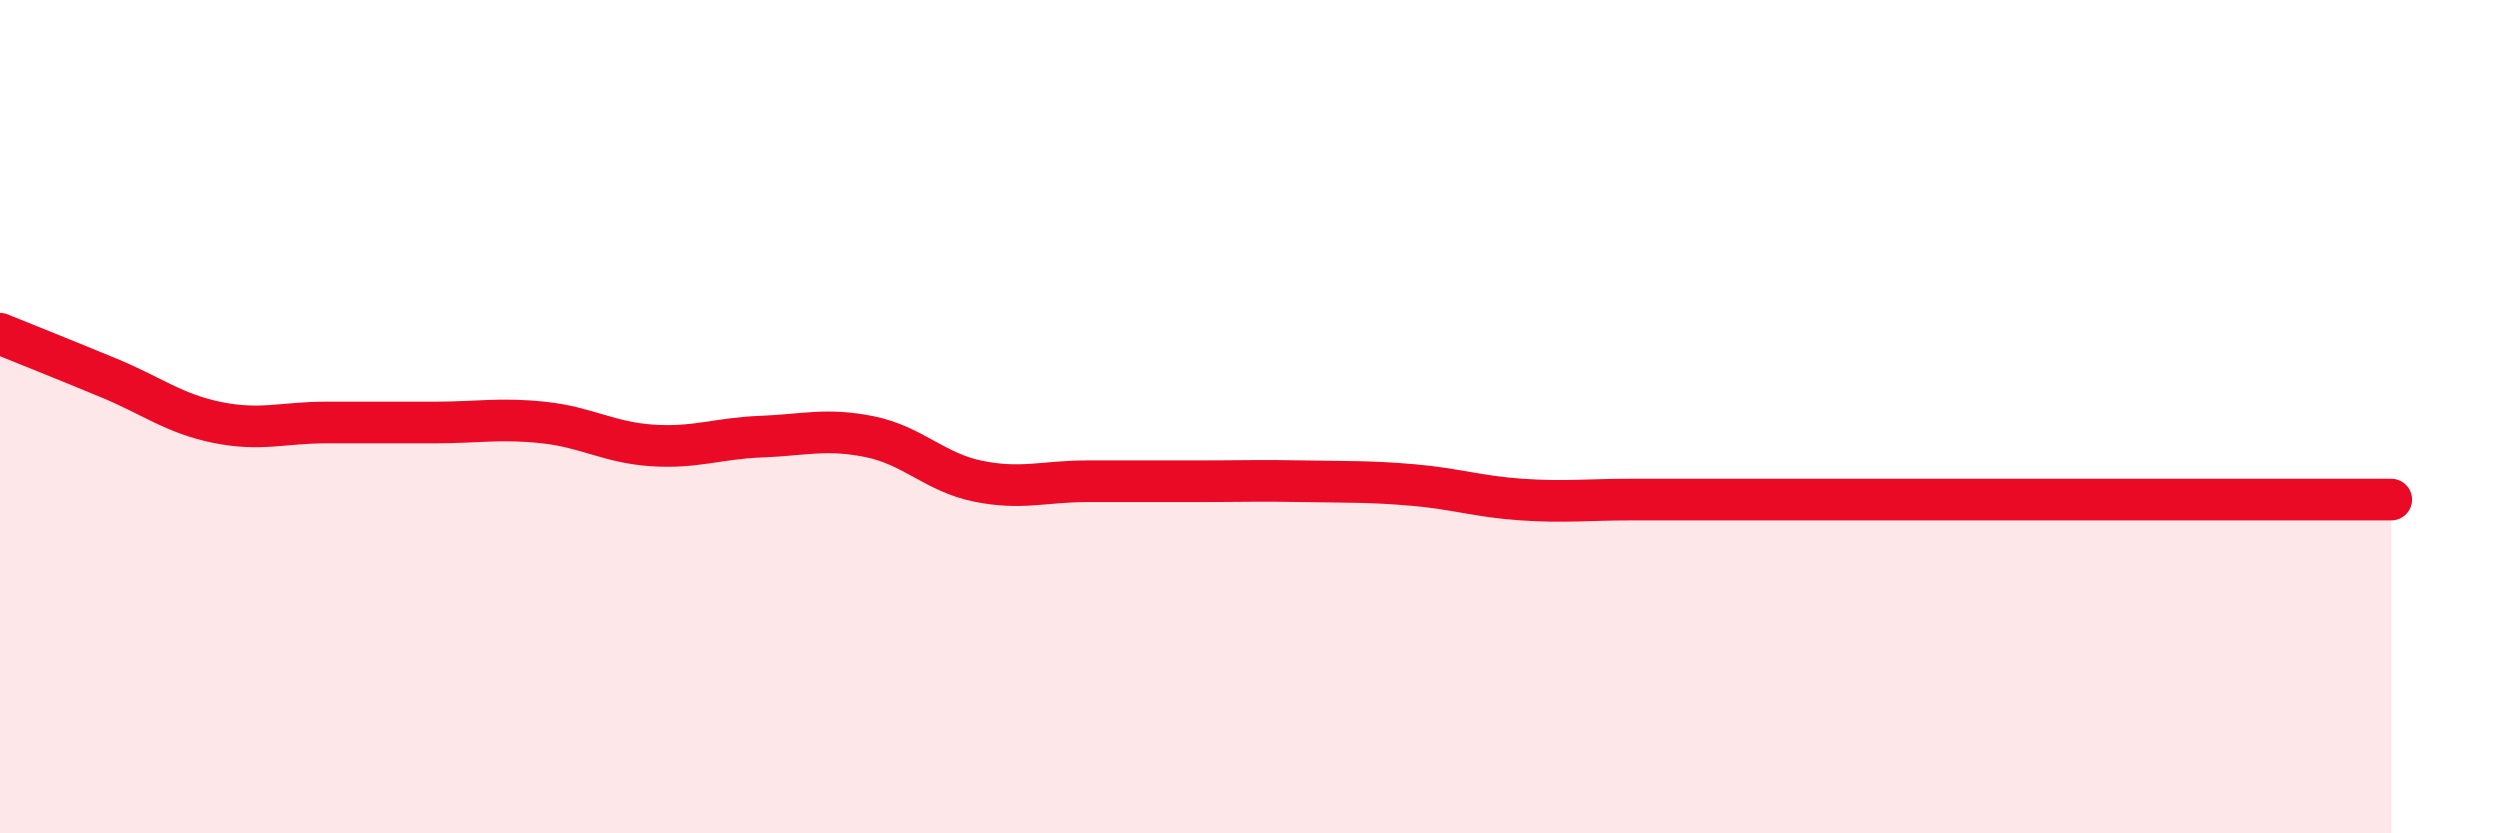
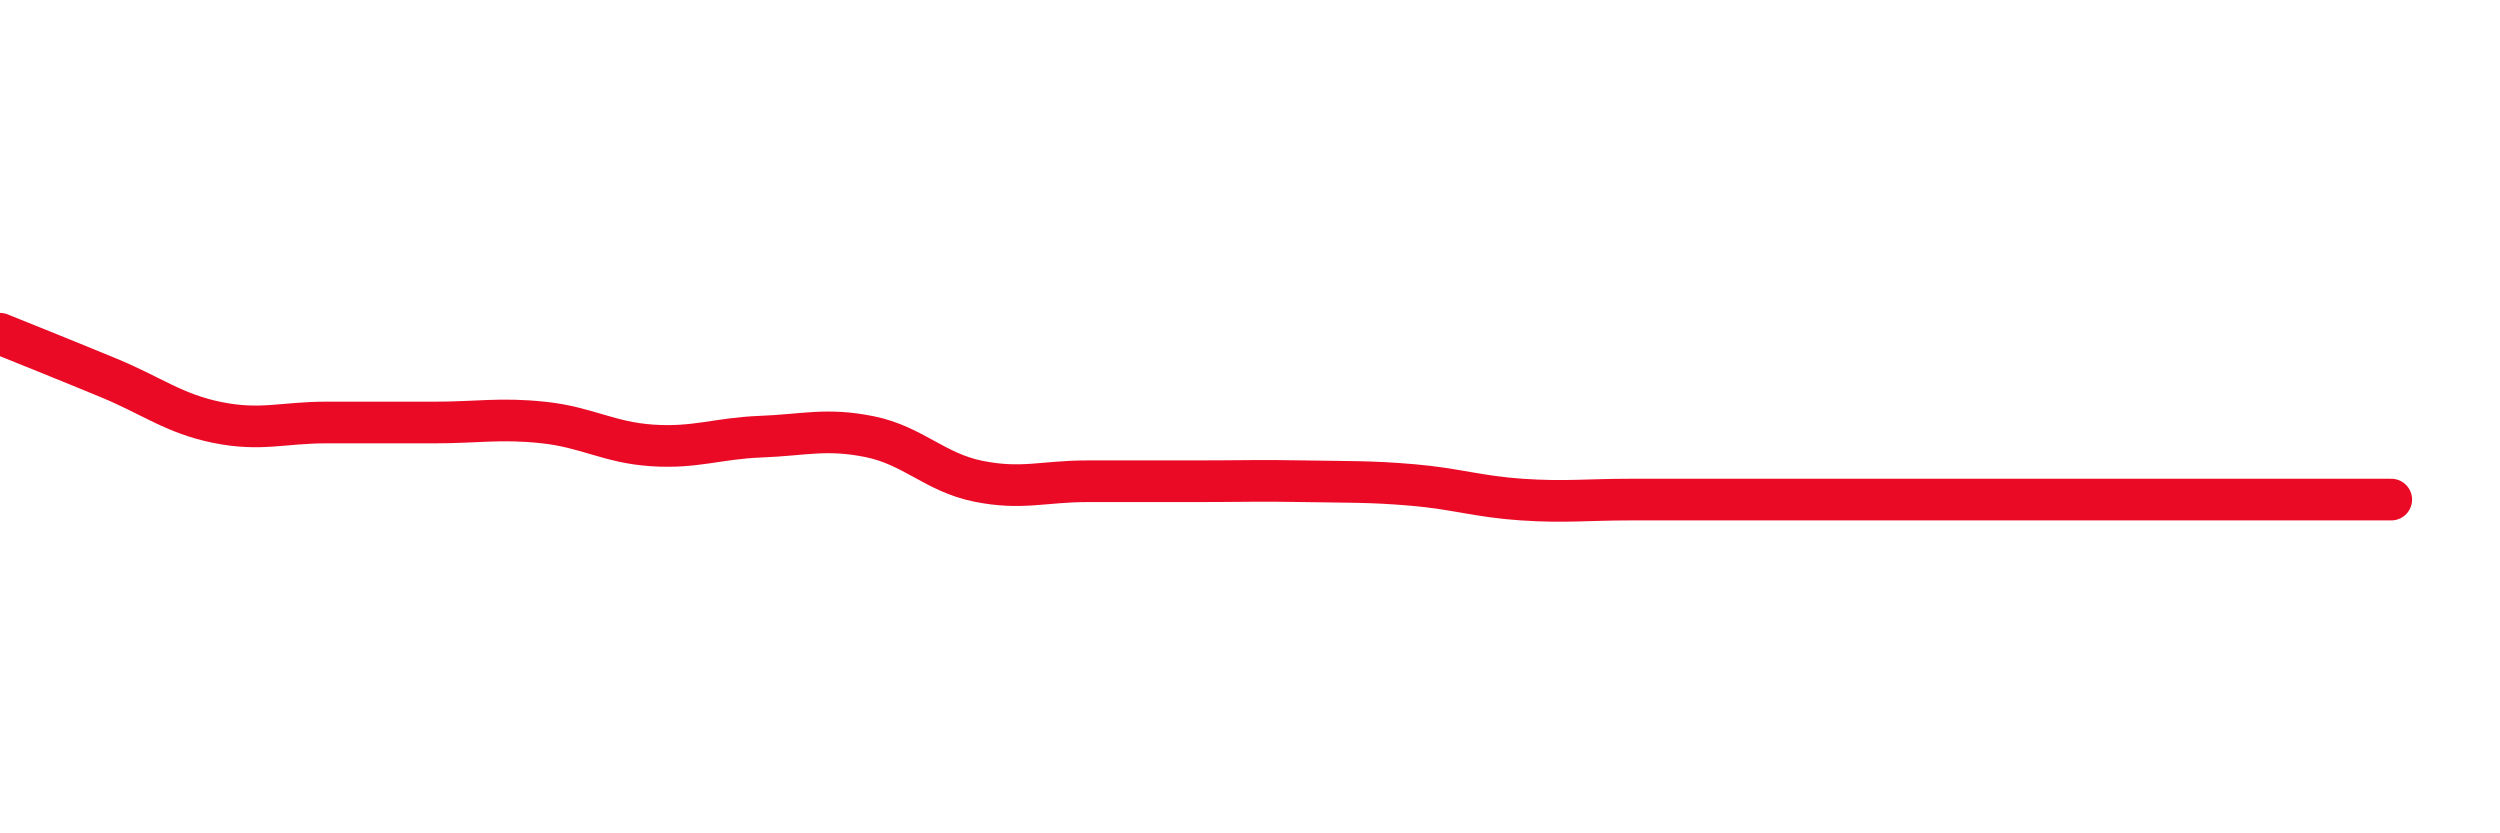
<svg xmlns="http://www.w3.org/2000/svg" width="60" height="20" viewBox="0 0 60 20">
-   <path d="M 0,8.01 C 0.52,8.22 1.57,8.64 2.61,9.07 C 3.65,9.5 4.18,9.93 5.22,10.14 C 6.26,10.35 6.79,10.14 7.83,10.14 C 8.87,10.14 9.39,10.14 10.43,10.14 C 11.47,10.14 12,10.03 13.04,10.14 C 14.08,10.25 14.61,10.62 15.65,10.69 C 16.69,10.76 17.22,10.52 18.26,10.48 C 19.3,10.44 19.83,10.27 20.87,10.48 C 21.91,10.69 22.44,11.34 23.48,11.55 C 24.52,11.76 25.05,11.55 26.09,11.55 C 27.13,11.55 27.66,11.55 28.7,11.55 C 29.74,11.55 30.26,11.53 31.3,11.55 C 32.34,11.57 32.87,11.55 33.91,11.64 C 34.95,11.73 35.48,11.92 36.52,11.99 C 37.56,12.06 38.09,11.99 39.13,11.99 C 40.17,11.99 40.7,11.99 41.74,11.99 C 42.78,11.99 43.31,11.99 44.35,11.99 C 45.39,11.99 45.92,11.99 46.96,11.99 C 48,11.99 48.53,11.99 49.57,11.99 C 50.61,11.99 51.13,11.99 52.17,11.99 C 53.21,11.99 53.74,11.99 54.78,11.99 C 55.82,11.99 56.87,11.99 57.39,11.99L57.39 20L0 20Z" fill="#EB0A25" opacity="0.1" stroke-linecap="round" stroke-linejoin="round" />
  <path d="M 0,8.01 C 0.52,8.22 1.57,8.64 2.61,9.07 C 3.65,9.5 4.18,9.93 5.22,10.14 C 6.26,10.35 6.79,10.14 7.83,10.14 C 8.87,10.14 9.39,10.14 10.43,10.14 C 11.47,10.14 12,10.03 13.04,10.14 C 14.08,10.25 14.61,10.62 15.65,10.69 C 16.69,10.76 17.22,10.52 18.26,10.48 C 19.3,10.44 19.83,10.27 20.87,10.48 C 21.91,10.69 22.44,11.34 23.48,11.55 C 24.52,11.76 25.05,11.55 26.09,11.55 C 27.13,11.55 27.66,11.55 28.7,11.55 C 29.74,11.55 30.26,11.53 31.3,11.55 C 32.34,11.57 32.87,11.55 33.91,11.64 C 34.95,11.73 35.48,11.92 36.52,11.99 C 37.56,12.06 38.09,11.99 39.13,11.99 C 40.17,11.99 40.7,11.99 41.74,11.99 C 42.78,11.99 43.31,11.99 44.35,11.99 C 45.39,11.99 45.92,11.99 46.96,11.99 C 48,11.99 48.53,11.99 49.57,11.99 C 50.61,11.99 51.13,11.99 52.17,11.99 C 53.21,11.99 53.74,11.99 54.78,11.99 C 55.82,11.99 56.87,11.99 57.39,11.99" stroke="#EB0A25" stroke-width="1" fill="none" stroke-linecap="round" stroke-linejoin="round" />
</svg>